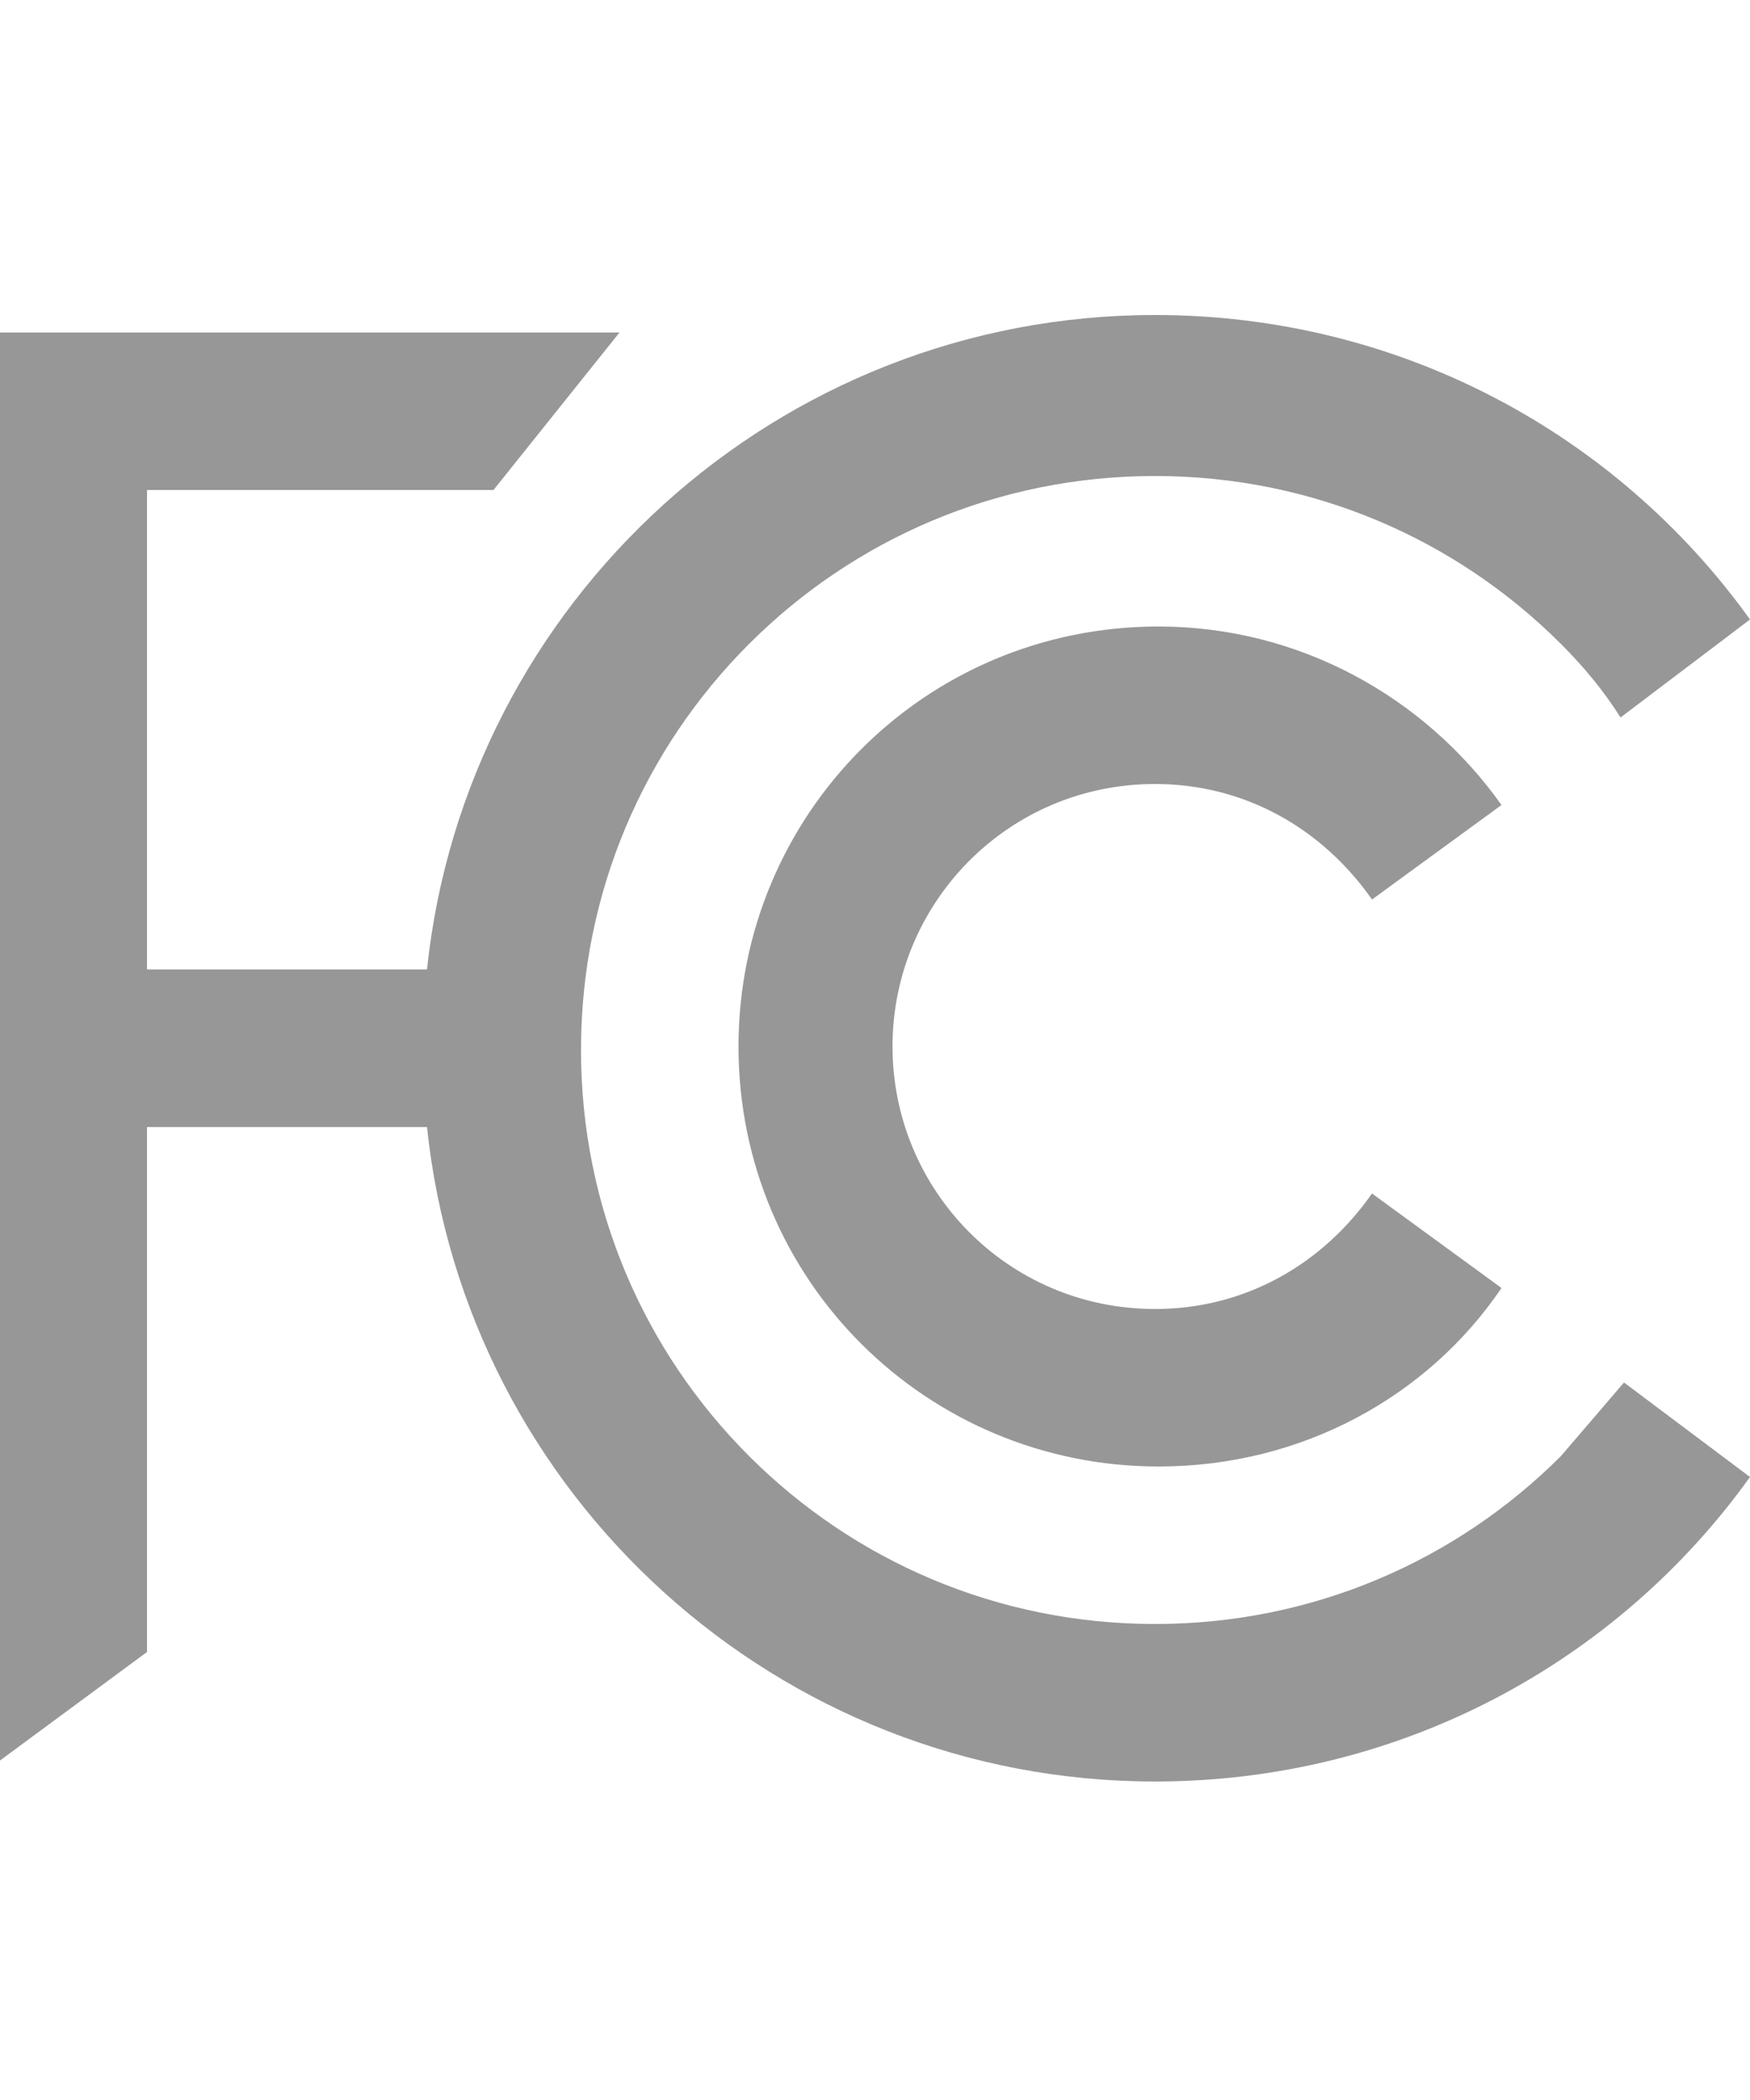
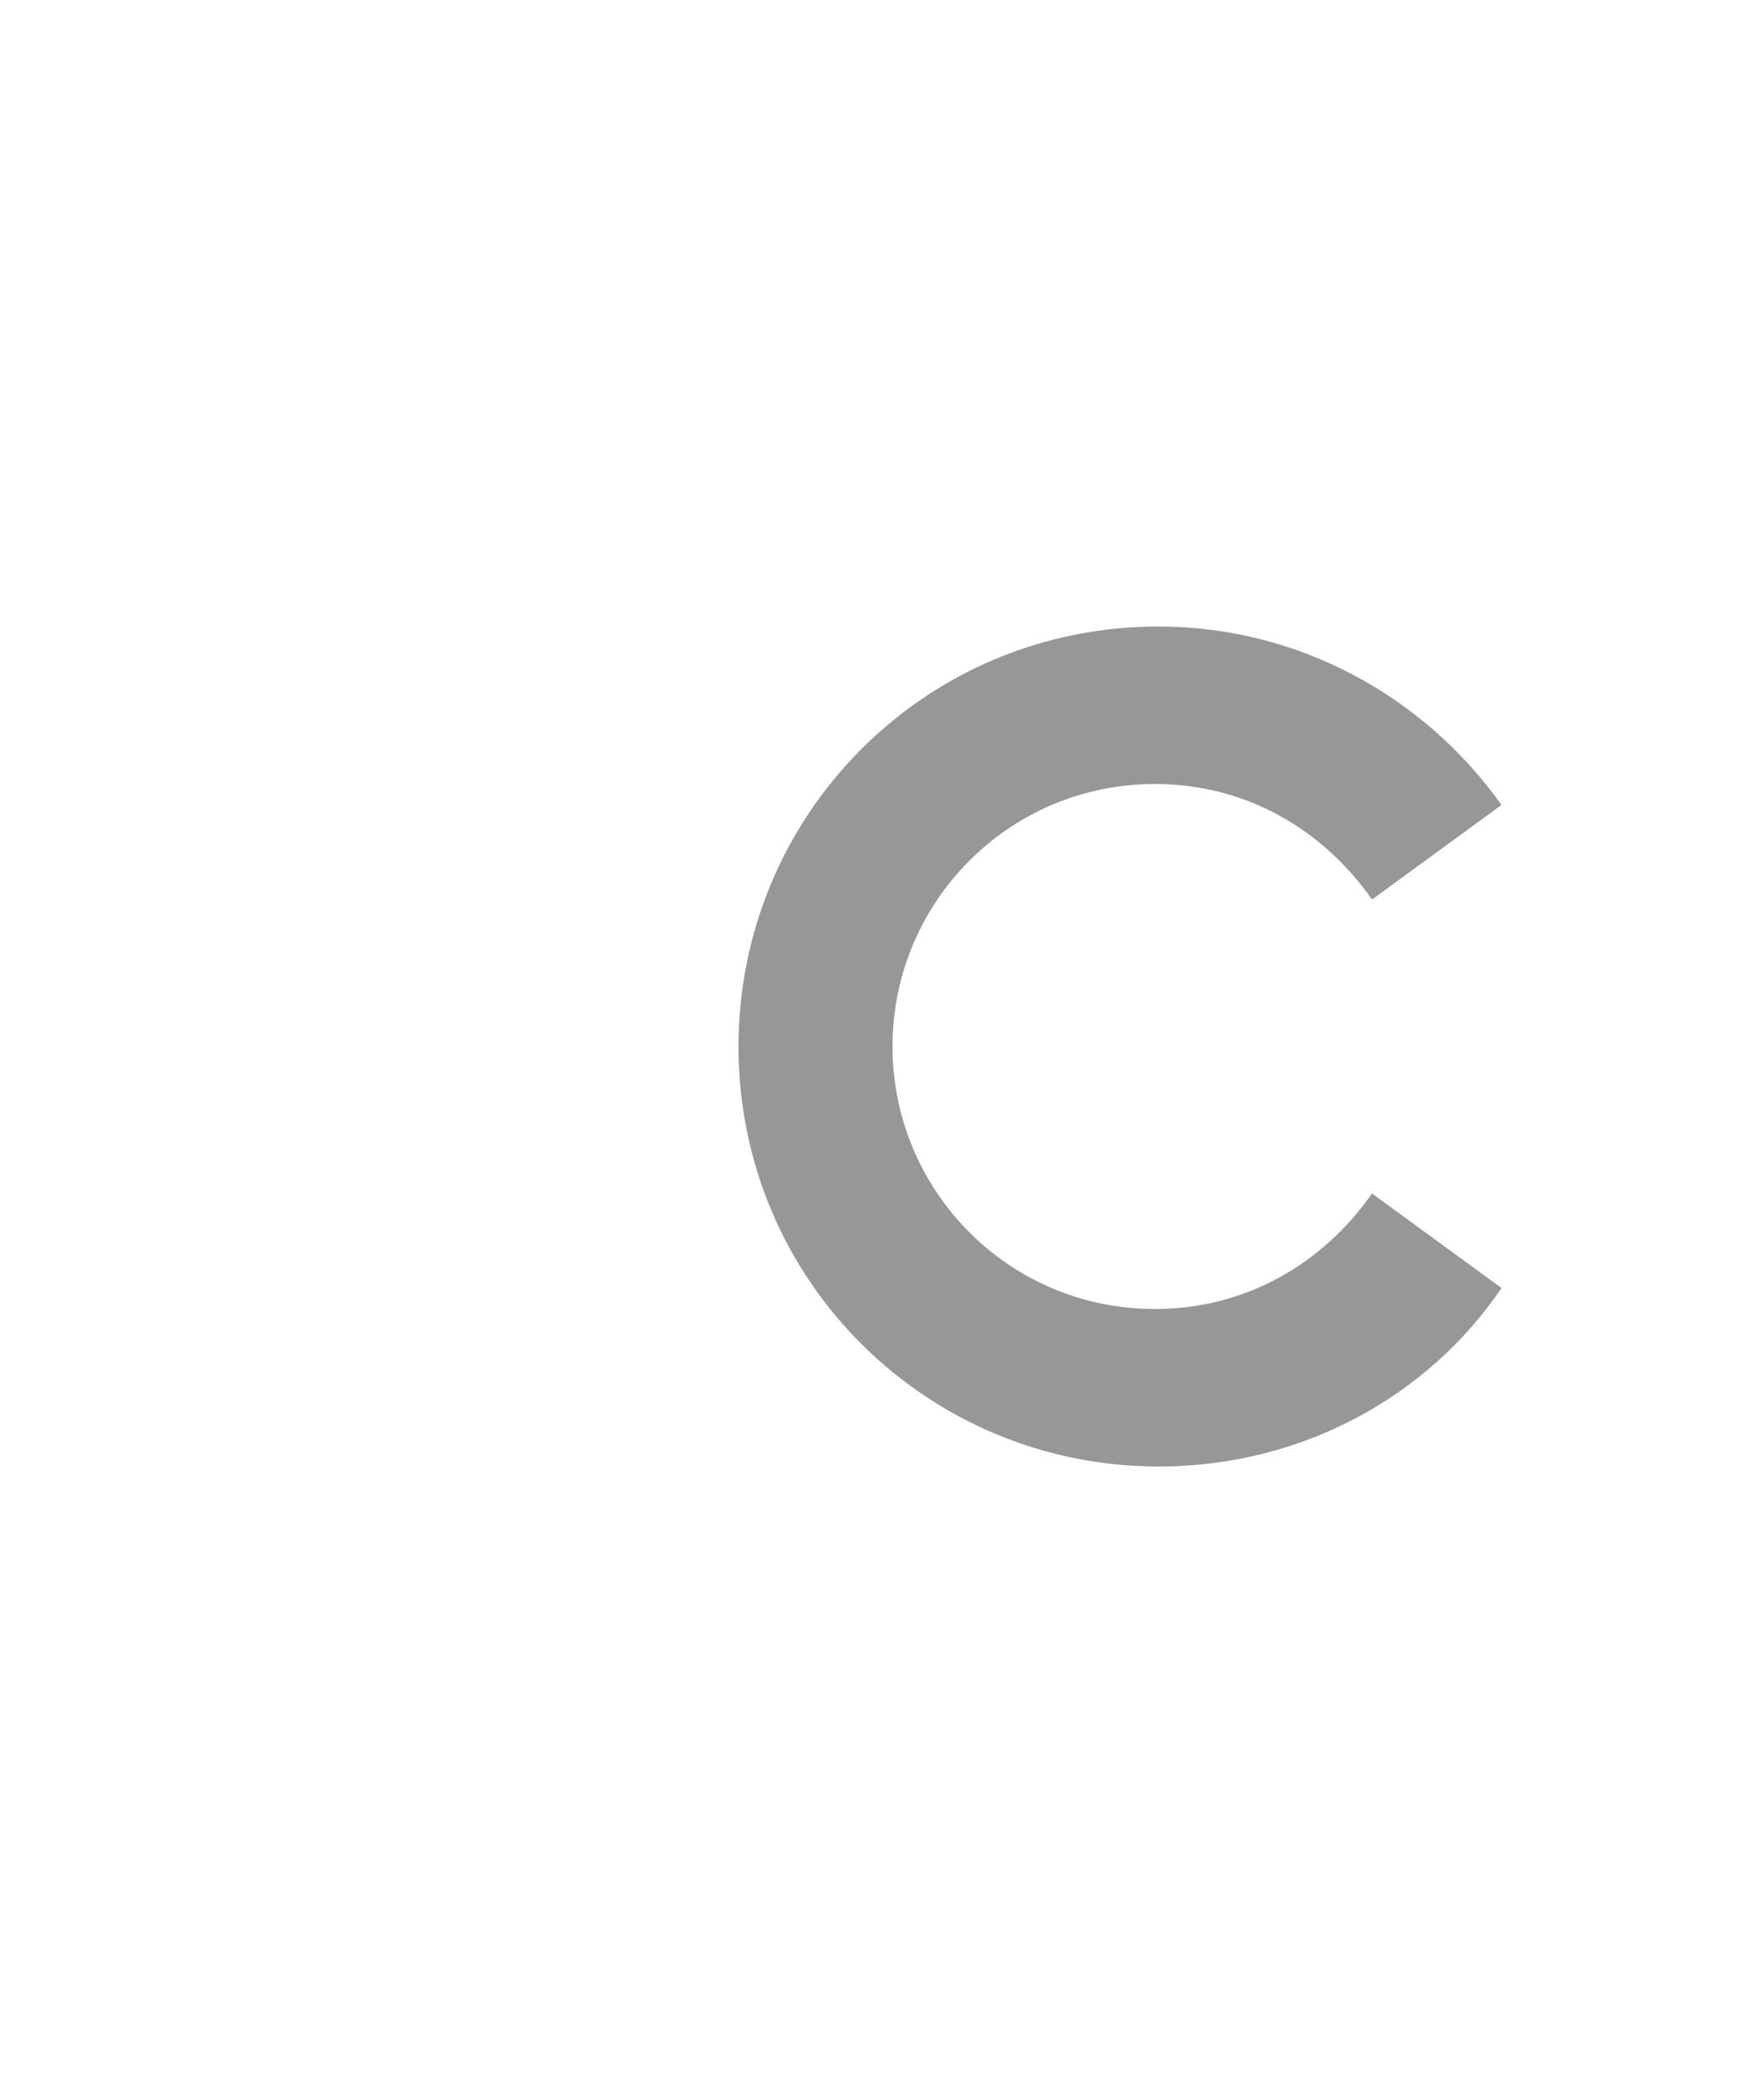
<svg xmlns="http://www.w3.org/2000/svg" width="50" height="60" viewBox="0 0 50 60" fill="none">
-   <path fill-rule="evenodd" clip-rule="evenodd" d="M44.6 41.6C41.6 44.6 37.5 46.4 33 46.4C28.5 46.4 24.4 44.6 21.4 41.6C18.4 38.6 16.6 34.5 16.6 30C16.6 25.5 18.4 21.4 21.4 18.4C24.4 15.4 28.5 13.6 33 13.6C37.5 13.6 41.6 15.4 44.6 18.4C45.2 19 45.8 19.7 46.3 20.5L50 17.7C46.2 12.4 40 9 33 9C22.2 9 13.3 17.2 12.2 27.7H4.2V14H14.1L17.7 9.5H2.2H0V50.3L4.2 47.2V32.2H12.2C13.3 42.7 22.2 50.9 33 50.9C40 50.9 46.2 47.5 50 42.2L46.4 39.5C45.8 40.2 45.2 40.9 44.6 41.6Z" fill="#979797" />
  <path fill-rule="evenodd" clip-rule="evenodd" d="M33 22.4C35.6 22.4 37.8 23.7 39.2 25.7L42.9 23C40.7 19.9 37.1 17.9 33.1 17.9C26.4 17.9 21.1 23.3 21.1 29.9C21.1 36.6 26.5 41.9 33.1 41.9C37.2 41.9 40.8 39.9 42.9 36.8L39.2 34.1C37.8 36.1 35.6 37.4 33 37.4C28.8 37.4 25.5 34 25.5 29.9C25.5 25.8 28.8 22.4 33 22.4Z" fill="#979797" />
</svg>